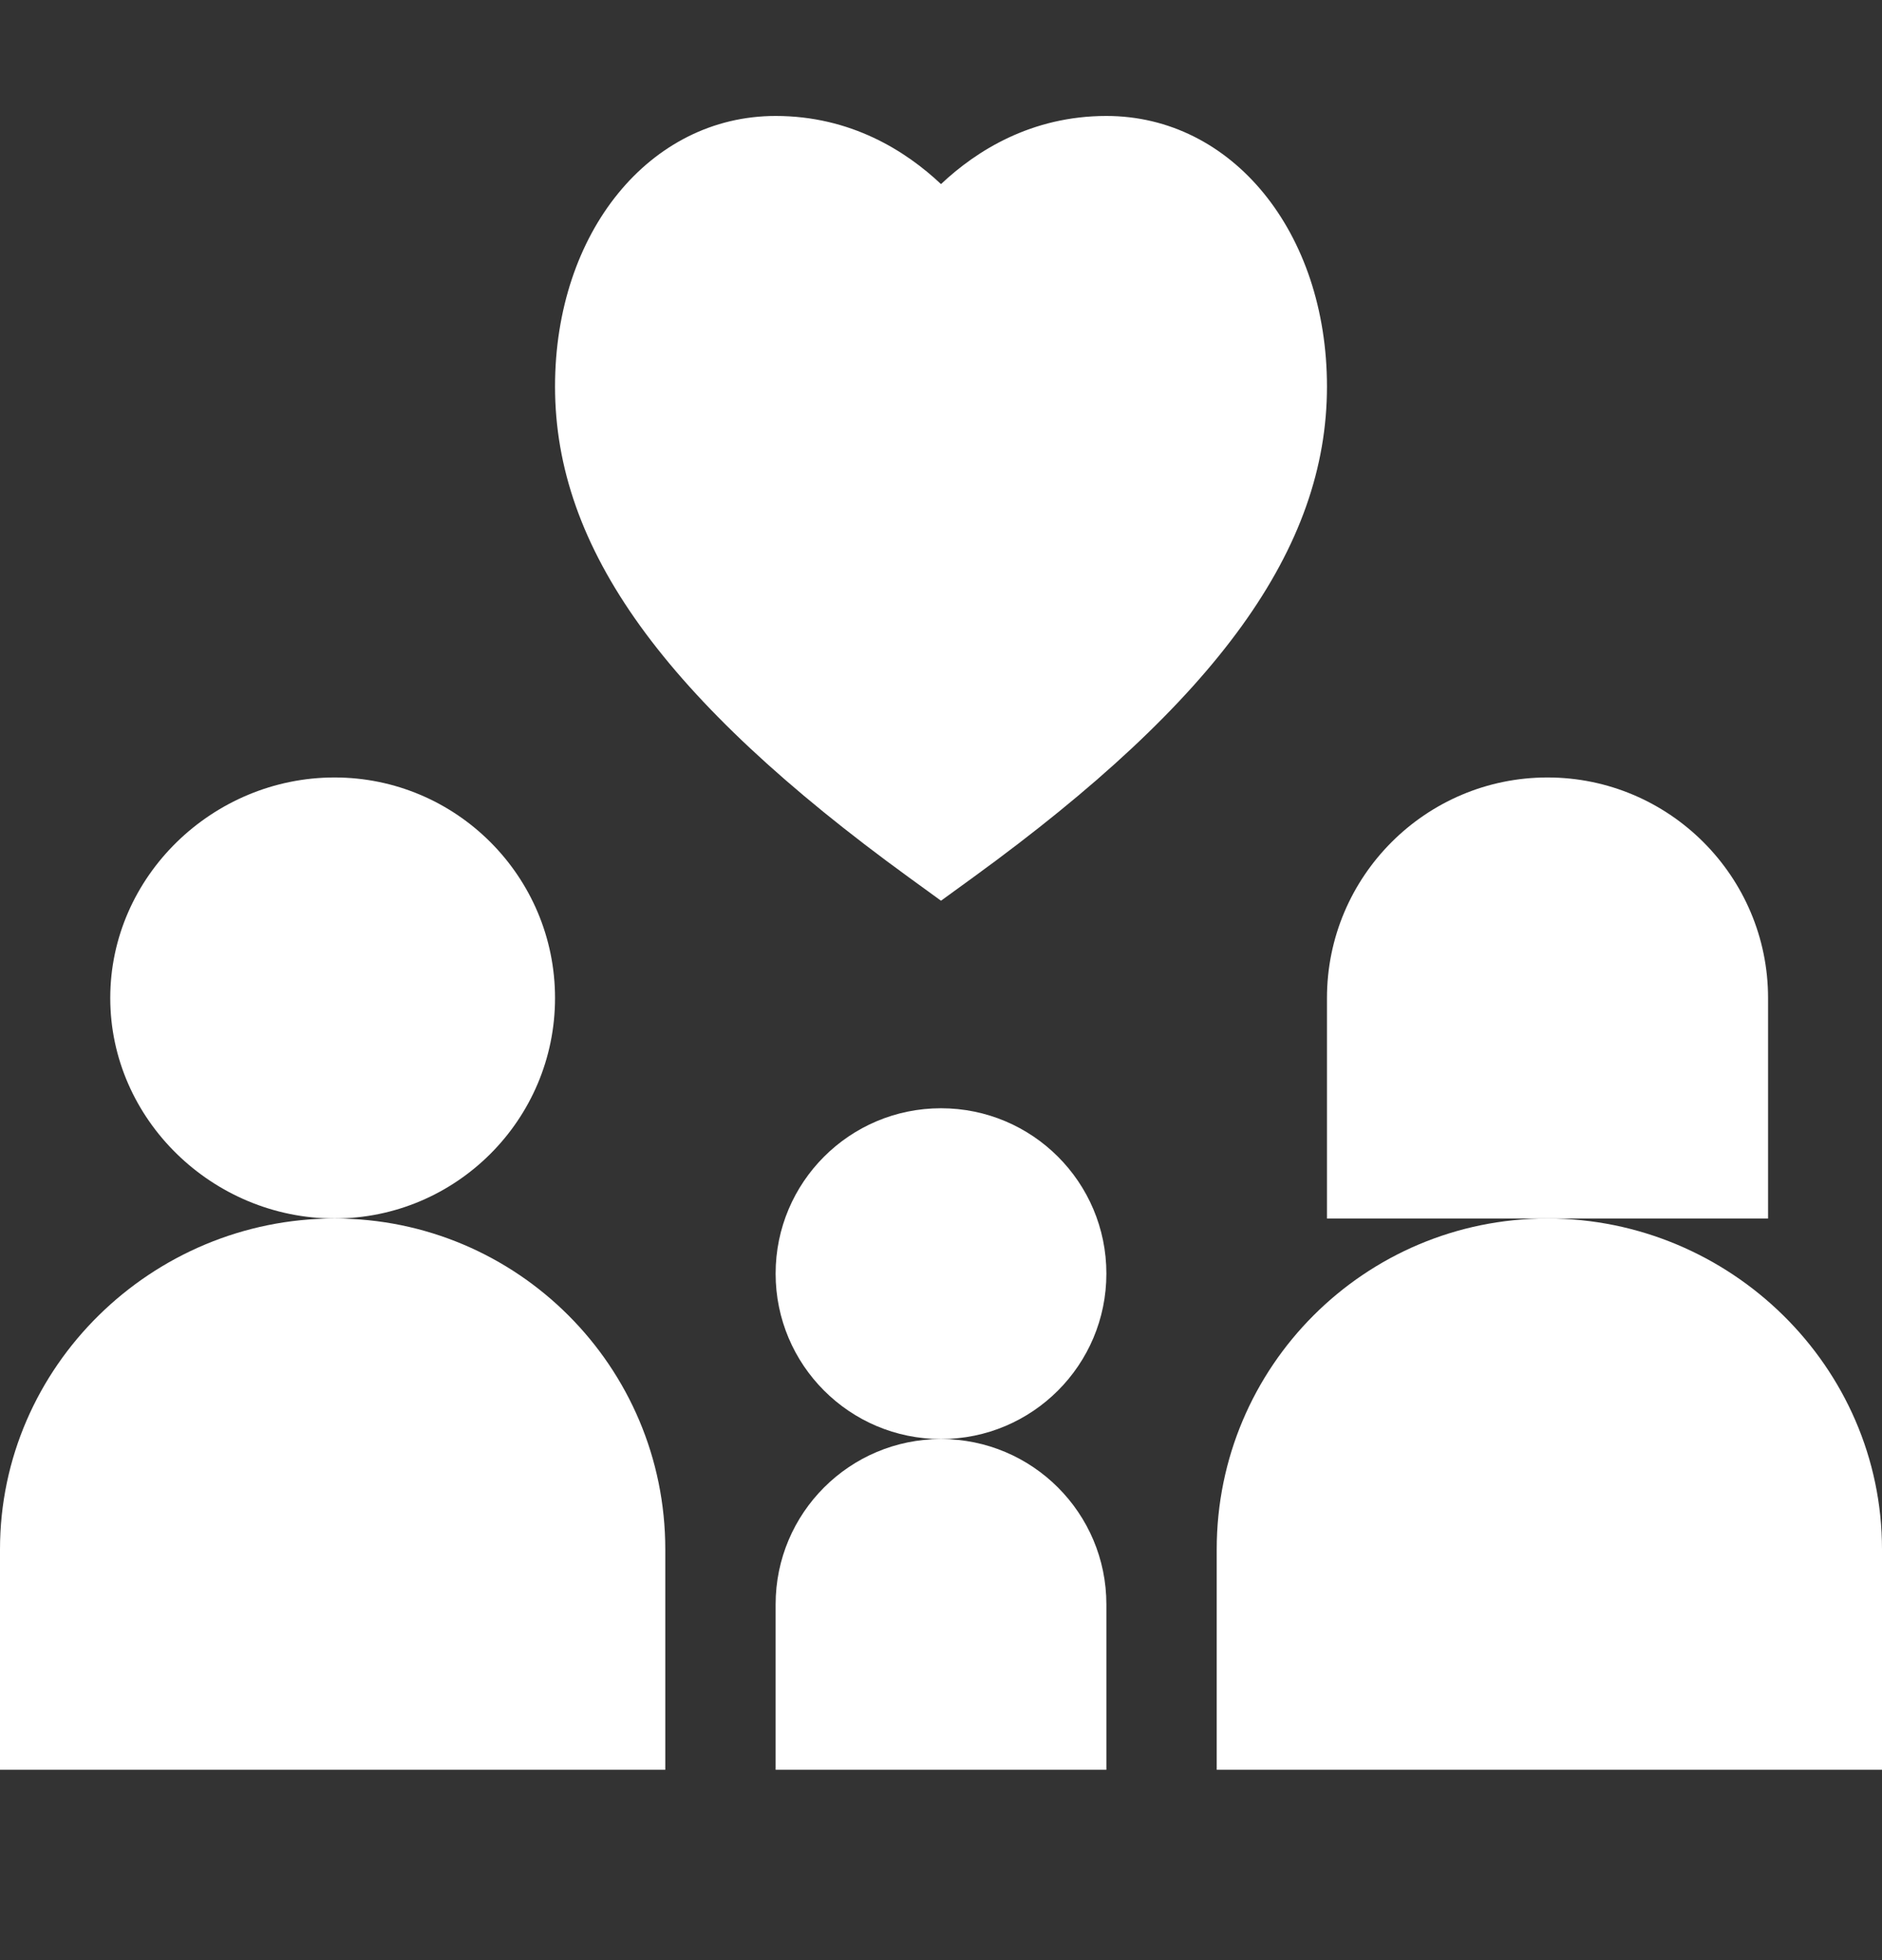
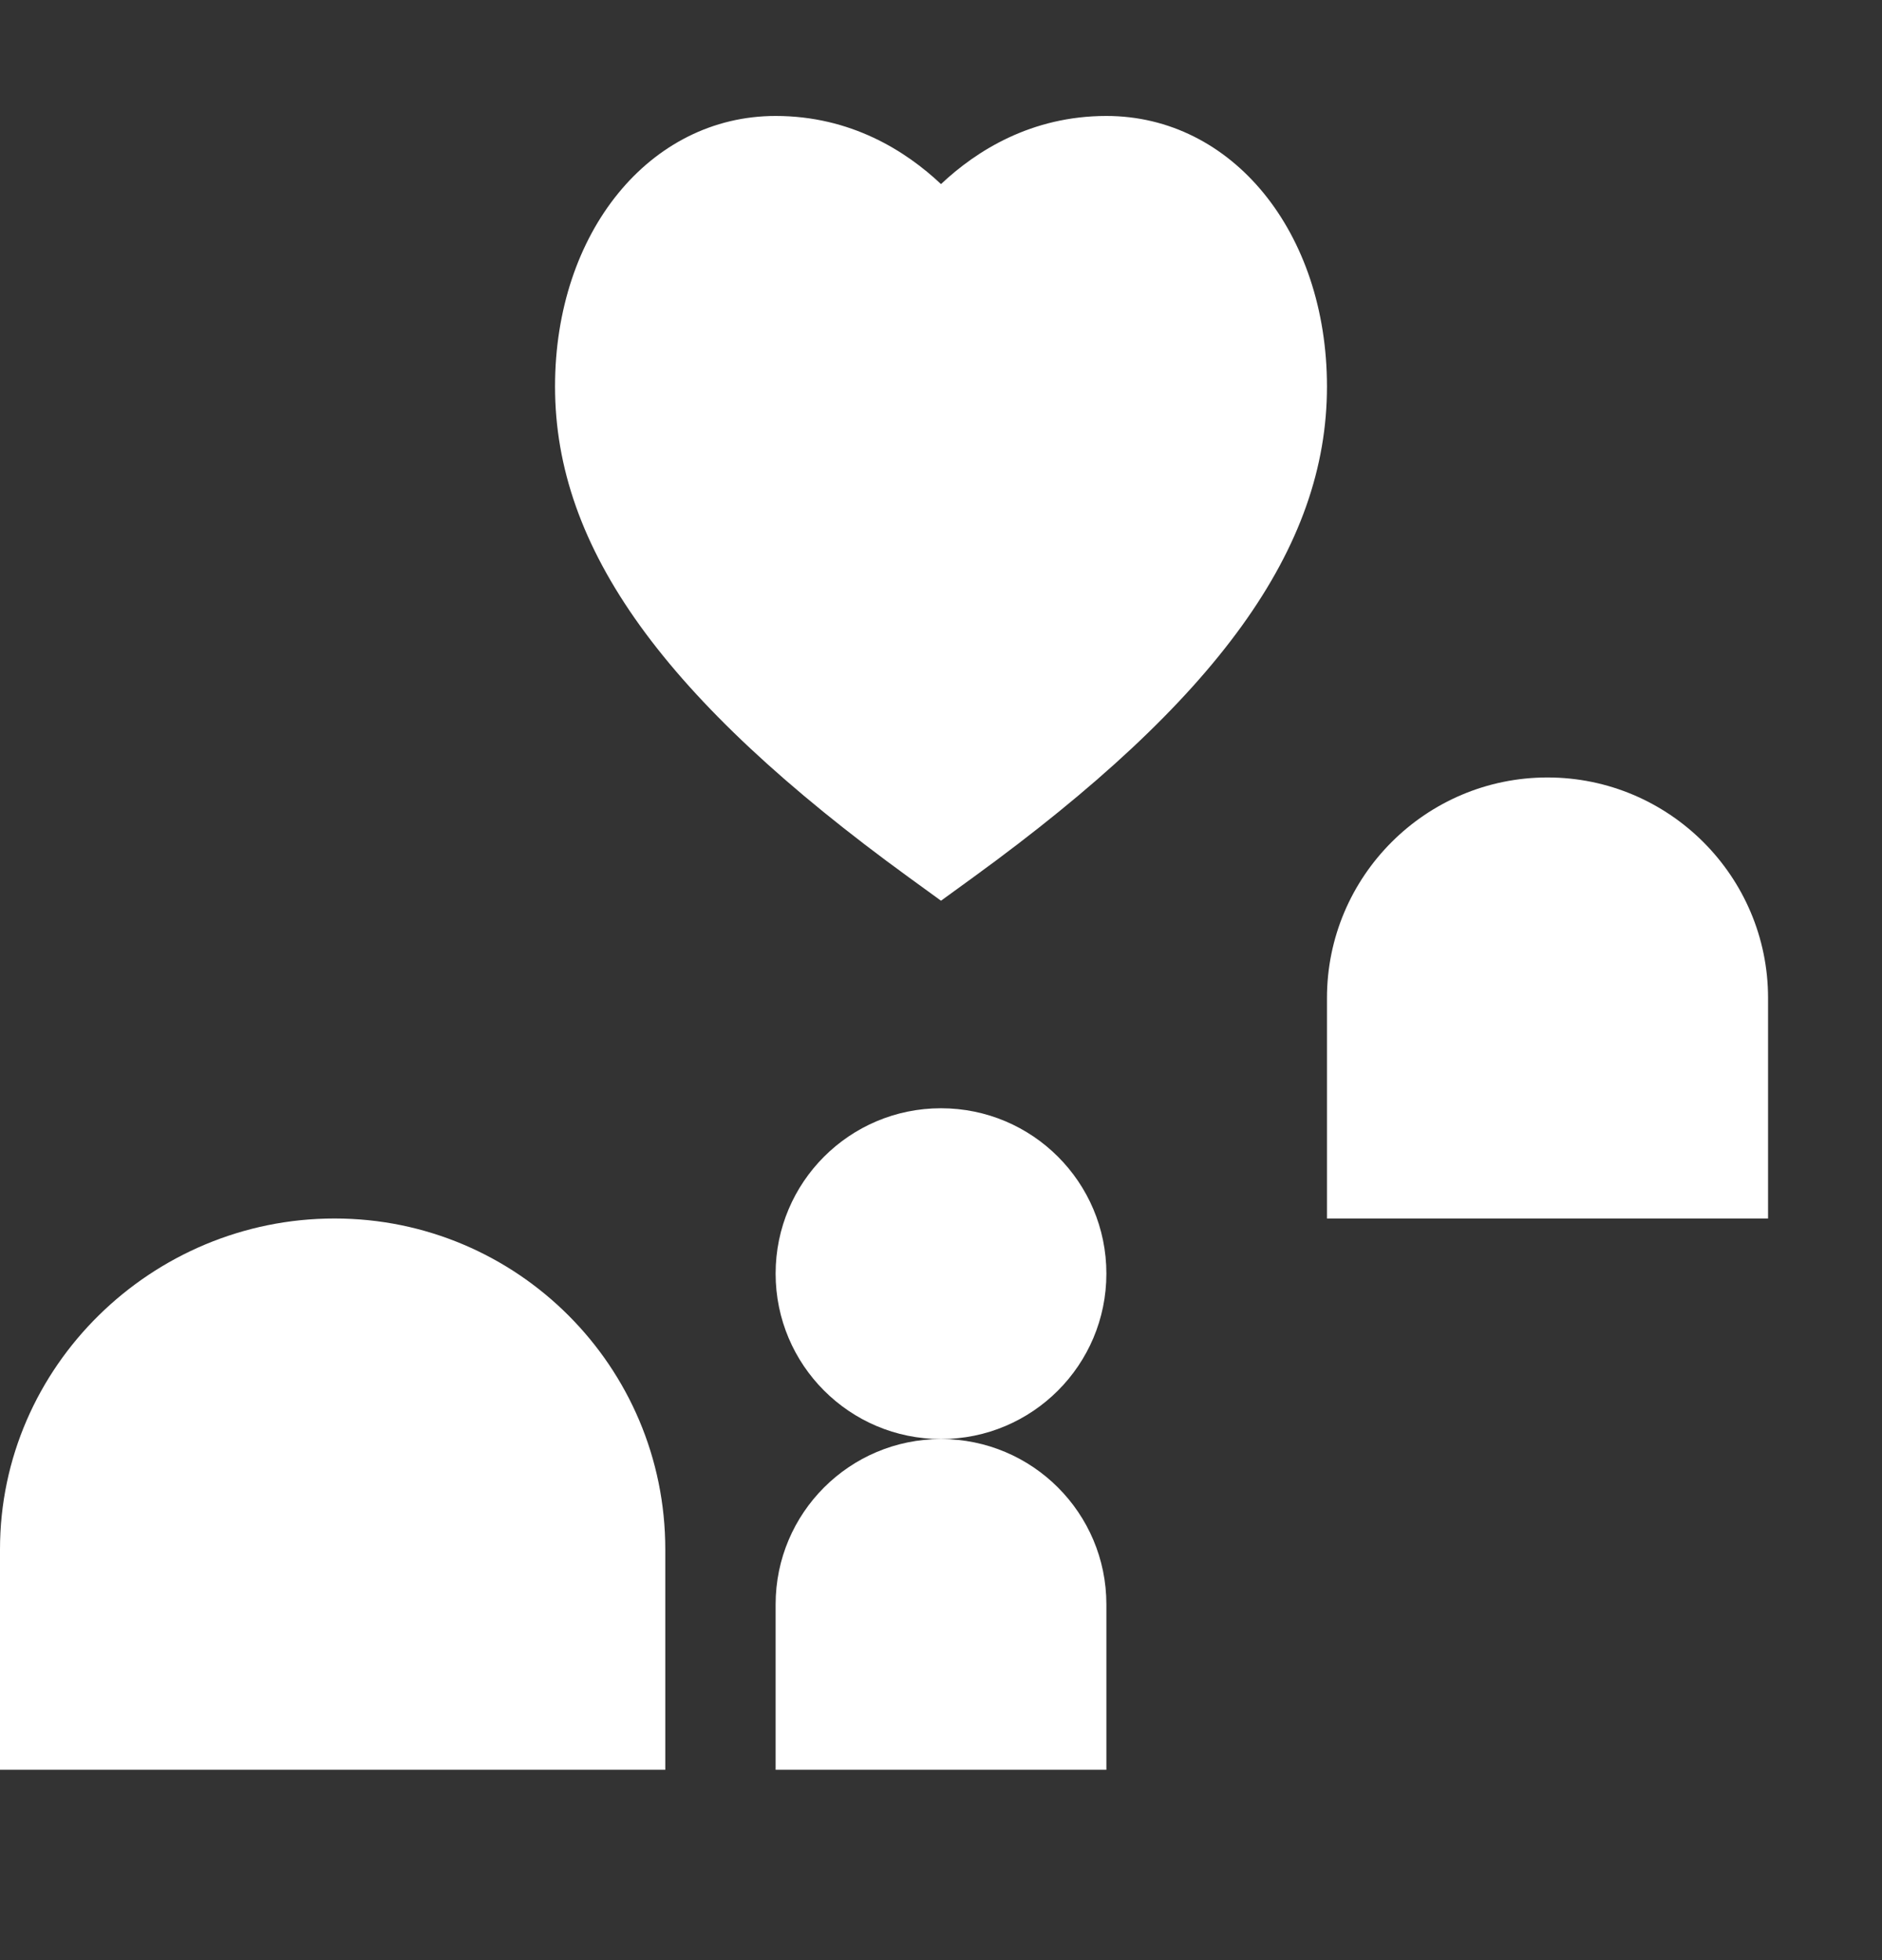
<svg xmlns="http://www.w3.org/2000/svg" width="24" height="25" viewBox="0 0 24 25" fill="none">
  <rect x="0" y="0" width="24" height="25" fill="#333333" stroke="none" />
  <path d="M16.922 4.93C16.922 2.962 15.713 1.479 14.109 1.479C13.152 1.479 12.451 1.923 12 2.348C11.549 1.923 10.848 1.479 9.891 1.479C8.287 1.479 7.078 2.962 7.078 4.93C7.078 6.992 8.469 8.922 11.587 11.188L12 11.488L12.413 11.188C15.531 8.922 16.922 6.992 16.922 4.93Z" fill="white" />
-   <path d="M7.078 12.729C7.078 11.177 5.817 9.916 4.266 9.916C2.714 9.916 1.406 11.177 1.406 12.729C1.406 14.28 2.714 15.541 4.266 15.541C5.817 15.541 7.078 14.28 7.078 12.729Z" fill="white" />
  <path d="M12 18.354C13.165 18.354 14.109 17.409 14.109 16.244C14.109 15.079 13.165 14.135 12 14.135C10.835 14.135 9.891 15.079 9.891 16.244C9.891 17.409 10.835 18.354 12 18.354Z" fill="white" />
  <path d="M22.547 12.729C22.547 11.177 21.285 9.916 19.734 9.916C18.183 9.916 16.922 11.177 16.922 12.729V15.541H22.547V12.729Z" fill="white" />
  <path d="M0 19.76V22.572H8.484V19.76C8.484 17.43 6.596 15.541 4.266 15.541C1.936 15.541 0 17.43 0 19.76Z" fill="white" />
-   <path d="M19.734 15.541C17.404 15.541 15.516 17.43 15.516 19.76V22.572H24V19.76C24 17.43 22.064 15.541 19.734 15.541Z" fill="white" />
  <path d="M9.891 20.463V22.572H14.109V20.463C14.109 19.298 13.165 18.354 12 18.354C10.835 18.354 9.891 19.298 9.891 20.463Z" fill="white" />
</svg>